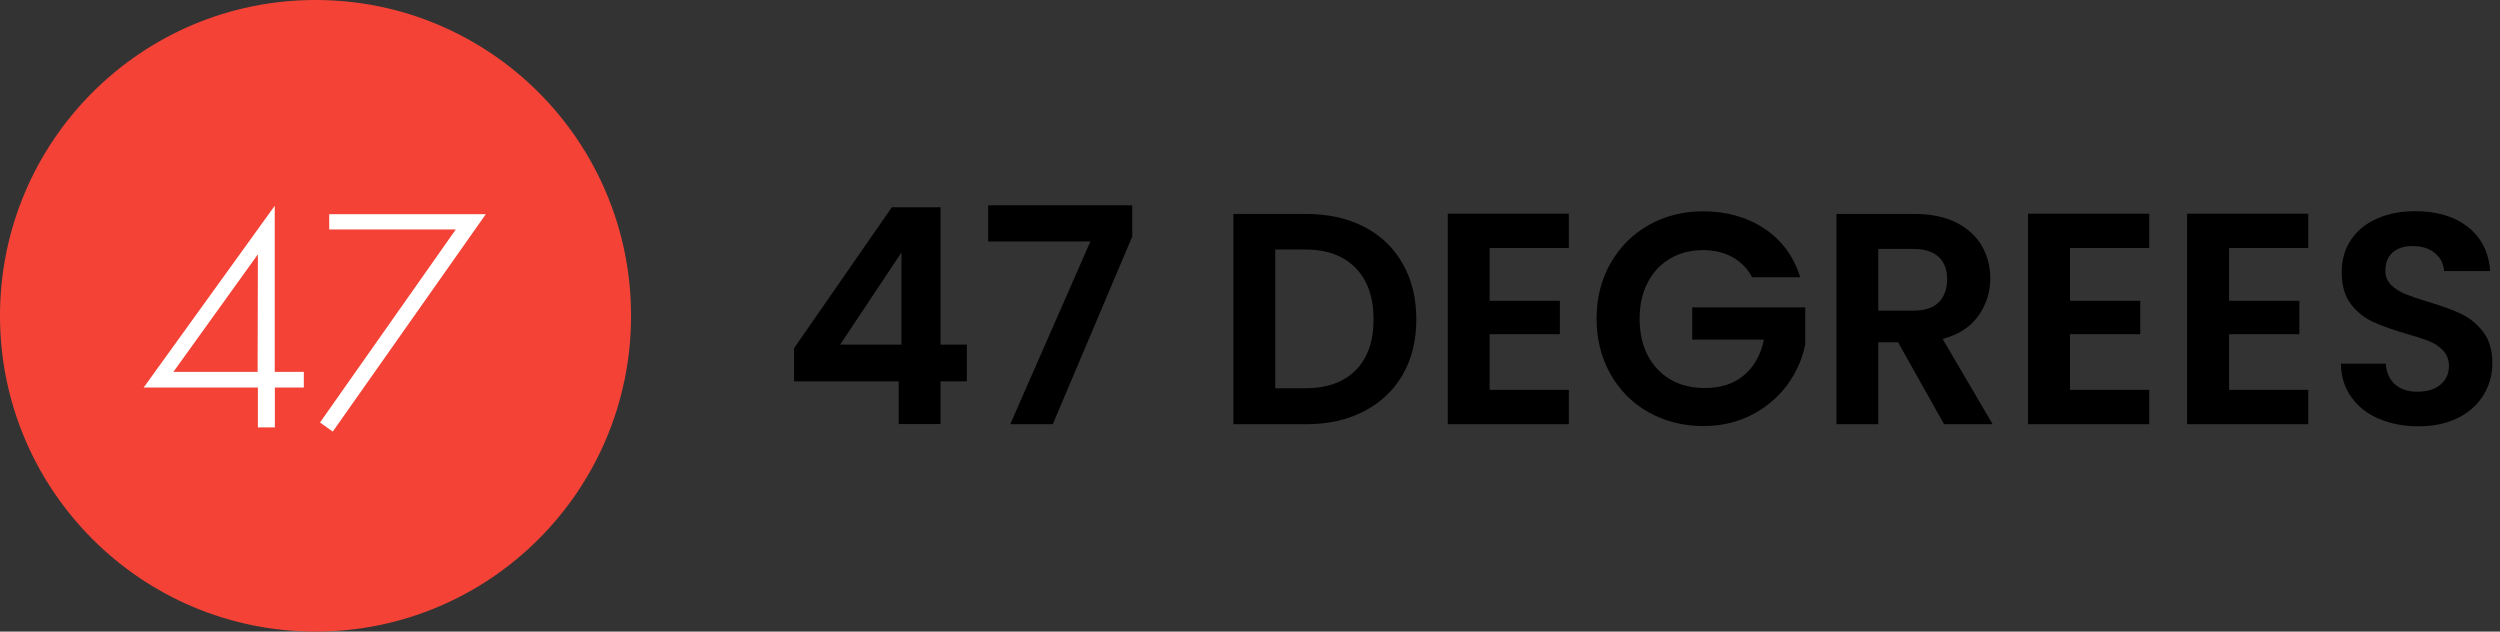
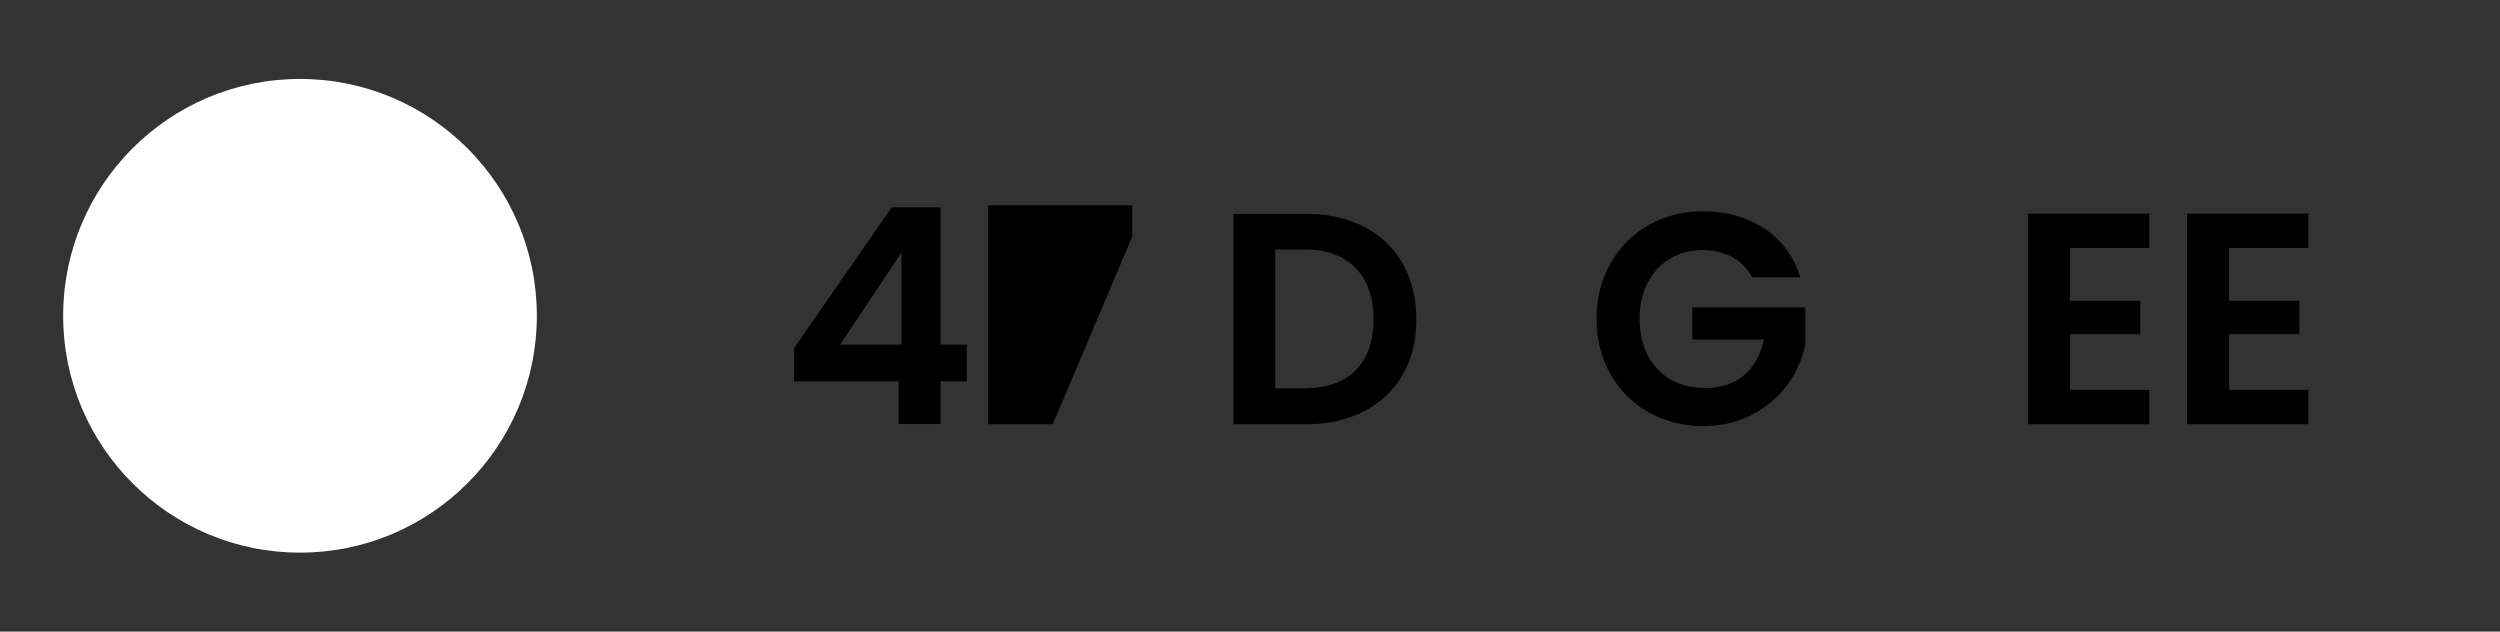
<svg xmlns="http://www.w3.org/2000/svg" width="190" height="48" viewBox="0 0 190 48" fill="none">
  <rect x="0" y="0" width="190" height="48" fill="#333333" stroke="none" />
  <g clip-path="url(#clip0_2555_1614)">
    <path fill-rule="evenodd" clip-rule="evenodd" d="M68.51 19.19L63.85 26.19H68.51V19.19ZM60.35 28.98V26.46L67.78 15.75H71.48V26.19H73.48V28.98H71.48V32.23H68.3V28.98H60.35V28.98Z" fill="black" />
-     <path fill-rule="evenodd" clip-rule="evenodd" d="M86.05 17.98L80.01 32.24H76.78L82.87 18.35H75.1V15.6H86.05V17.98Z" fill="black" />
+     <path fill-rule="evenodd" clip-rule="evenodd" d="M86.05 17.98L80.01 32.24H76.78H75.1V15.6H86.05V17.98Z" fill="black" />
    <path fill-rule="evenodd" clip-rule="evenodd" d="M103.03 28.14C103.94 27.22 104.39 25.94 104.39 24.27C104.39 22.6 103.94 21.31 103.03 20.37C102.12 19.43 100.83 18.96 99.17 18.96H96.92V29.51H99.17C100.84 29.51 102.13 29.05 103.03 28.14M103.68 17.24C104.95 17.9 105.92 18.83 106.61 20.05C107.3 21.26 107.64 22.67 107.64 24.27C107.64 25.87 107.3 27.27 106.61 28.47C105.92 29.67 104.94 30.59 103.68 31.25C102.41 31.91 100.95 32.24 99.28 32.24H93.74V16.26H99.28C100.95 16.26 102.41 16.59 103.68 17.24" fill="black" />
-     <path fill-rule="evenodd" clip-rule="evenodd" d="M113.21 18.85V22.86H118.55V25.4H113.21V29.63H119.23V32.24H110.03V16.24H119.23V18.85H113.21Z" fill="black" />
    <path fill-rule="evenodd" clip-rule="evenodd" d="M133.16 21.07C132.8 20.4 132.3 19.89 131.66 19.54C131.02 19.19 130.28 19.01 129.43 19.01C128.49 19.01 127.66 19.22 126.93 19.65C126.2 20.08 125.63 20.69 125.22 21.48C124.81 22.27 124.61 23.19 124.61 24.23C124.61 25.27 124.82 26.23 125.23 27.02C125.65 27.81 126.23 28.42 126.97 28.85C127.71 29.28 128.58 29.49 129.56 29.49C130.77 29.49 131.77 29.17 132.54 28.52C133.31 27.87 133.82 26.97 134.06 25.81H128.61V23.36H137.2V26.15C136.99 27.26 136.53 28.3 135.84 29.24C135.14 30.19 134.24 30.95 133.15 31.52C132.05 32.09 130.82 32.38 129.46 32.38C127.93 32.38 126.55 32.03 125.31 31.34C124.07 30.65 123.11 29.68 122.4 28.44C121.7 27.2 121.34 25.8 121.34 24.23C121.34 22.66 121.69 21.25 122.4 20.01C123.11 18.77 124.07 17.8 125.31 17.1C126.54 16.41 127.92 16.06 129.43 16.06C131.22 16.06 132.77 16.5 134.09 17.37C135.41 18.25 136.32 19.48 136.82 21.07H133.16V21.07Z" fill="black" />
-     <path fill-rule="evenodd" clip-rule="evenodd" d="M142.75 23.61H145.41C146.27 23.61 146.92 23.4 147.34 22.98C147.76 22.56 147.98 21.98 147.98 21.23C147.98 20.48 147.77 19.93 147.34 19.53C146.92 19.13 146.27 18.92 145.41 18.92H142.75V23.61V23.61ZM147.75 32.24L144.25 26.01H142.75V32.24H139.57V16.26H145.53C146.76 16.26 147.8 16.48 148.67 16.91C149.53 17.35 150.18 17.93 150.61 18.67C151.04 19.41 151.26 20.24 151.26 21.16C151.26 22.21 150.96 23.16 150.35 24.01C149.74 24.86 148.84 25.44 147.64 25.76L151.44 32.24H147.76H147.75Z" fill="black" />
    <path fill-rule="evenodd" clip-rule="evenodd" d="M157.32 18.85V22.86H162.66V25.4H157.32V29.63H163.34V32.24H154.13V16.24H163.34V18.85H157.32Z" fill="black" />
    <path fill-rule="evenodd" clip-rule="evenodd" d="M169.41 18.85V22.86H174.75V25.4H169.41V29.63H175.43V32.24H166.22V16.24H175.43V18.85H169.41Z" fill="black" />
-     <path fill-rule="evenodd" clip-rule="evenodd" d="M180.8 31.83C179.91 31.45 179.21 30.9 178.7 30.18C178.19 29.46 177.92 28.62 177.91 27.64H181.32C181.36 28.3 181.59 28.82 182.01 29.2C182.43 29.58 183 29.77 183.73 29.77C184.46 29.77 185.05 29.59 185.48 29.23C185.9 28.87 186.12 28.4 186.12 27.82C186.12 27.35 185.97 26.96 185.69 26.65C185.4 26.34 185.04 26.1 184.61 25.93C184.18 25.75 183.58 25.56 182.83 25.35C181.8 25.05 180.96 24.74 180.32 24.45C179.68 24.15 179.12 23.7 178.66 23.1C178.2 22.5 177.97 21.69 177.97 20.69C177.97 19.75 178.2 18.92 178.68 18.22C179.15 17.52 179.81 16.98 180.66 16.61C181.51 16.23 182.48 16.05 183.57 16.05C185.21 16.05 186.54 16.45 187.56 17.25C188.58 18.05 189.15 19.17 189.25 20.6H185.75C185.72 20.05 185.49 19.6 185.06 19.24C184.63 18.88 184.05 18.7 183.34 18.7C182.72 18.7 182.22 18.86 181.85 19.18C181.48 19.5 181.29 19.96 181.29 20.58C181.29 21.01 181.43 21.36 181.71 21.64C181.99 21.92 182.34 22.15 182.76 22.33C183.18 22.5 183.76 22.71 184.52 22.93C185.55 23.24 186.39 23.54 187.04 23.85C187.69 24.16 188.25 24.61 188.72 25.22C189.19 25.83 189.42 26.63 189.42 27.62C189.42 28.48 189.2 29.27 188.76 30C188.32 30.73 187.68 31.32 186.83 31.75C185.98 32.18 184.97 32.4 183.81 32.4C182.7 32.4 181.71 32.21 180.82 31.83" fill="black" />
    <path d="M22.8 42C32.74 42 40.8 33.94 40.8 24C40.8 14.06 32.74 6 22.8 6C12.86 6 4.8 14.06 4.8 24C4.8 33.94 12.86 42 22.8 42Z" fill="white" />
-     <path fill-rule="evenodd" clip-rule="evenodd" d="M23.98 48C37.22 48 47.96 37.26 47.96 24C47.96 10.74 37.23 0 23.98 0C10.73 0 0 10.75 0 24C0 37.25 10.74 48 23.98 48ZM20.88 15.64V28.26H23.09V29.45H20.89V32.48H19.6V29.45H10.92L20.88 15.64V15.64ZM25.02 16.28H36.92L25.29 32.8L24.32 32.11L34.64 17.44H25.02V16.28V16.28ZM19.6 19.33L19.58 28.26H13.18L19.6 19.33Z" fill="#F44336" />
  </g>
  <defs>
    <clipPath id="clip0_2555_1614">
      <rect width="190" height="48" fill="white" />
    </clipPath>
  </defs>
</svg>